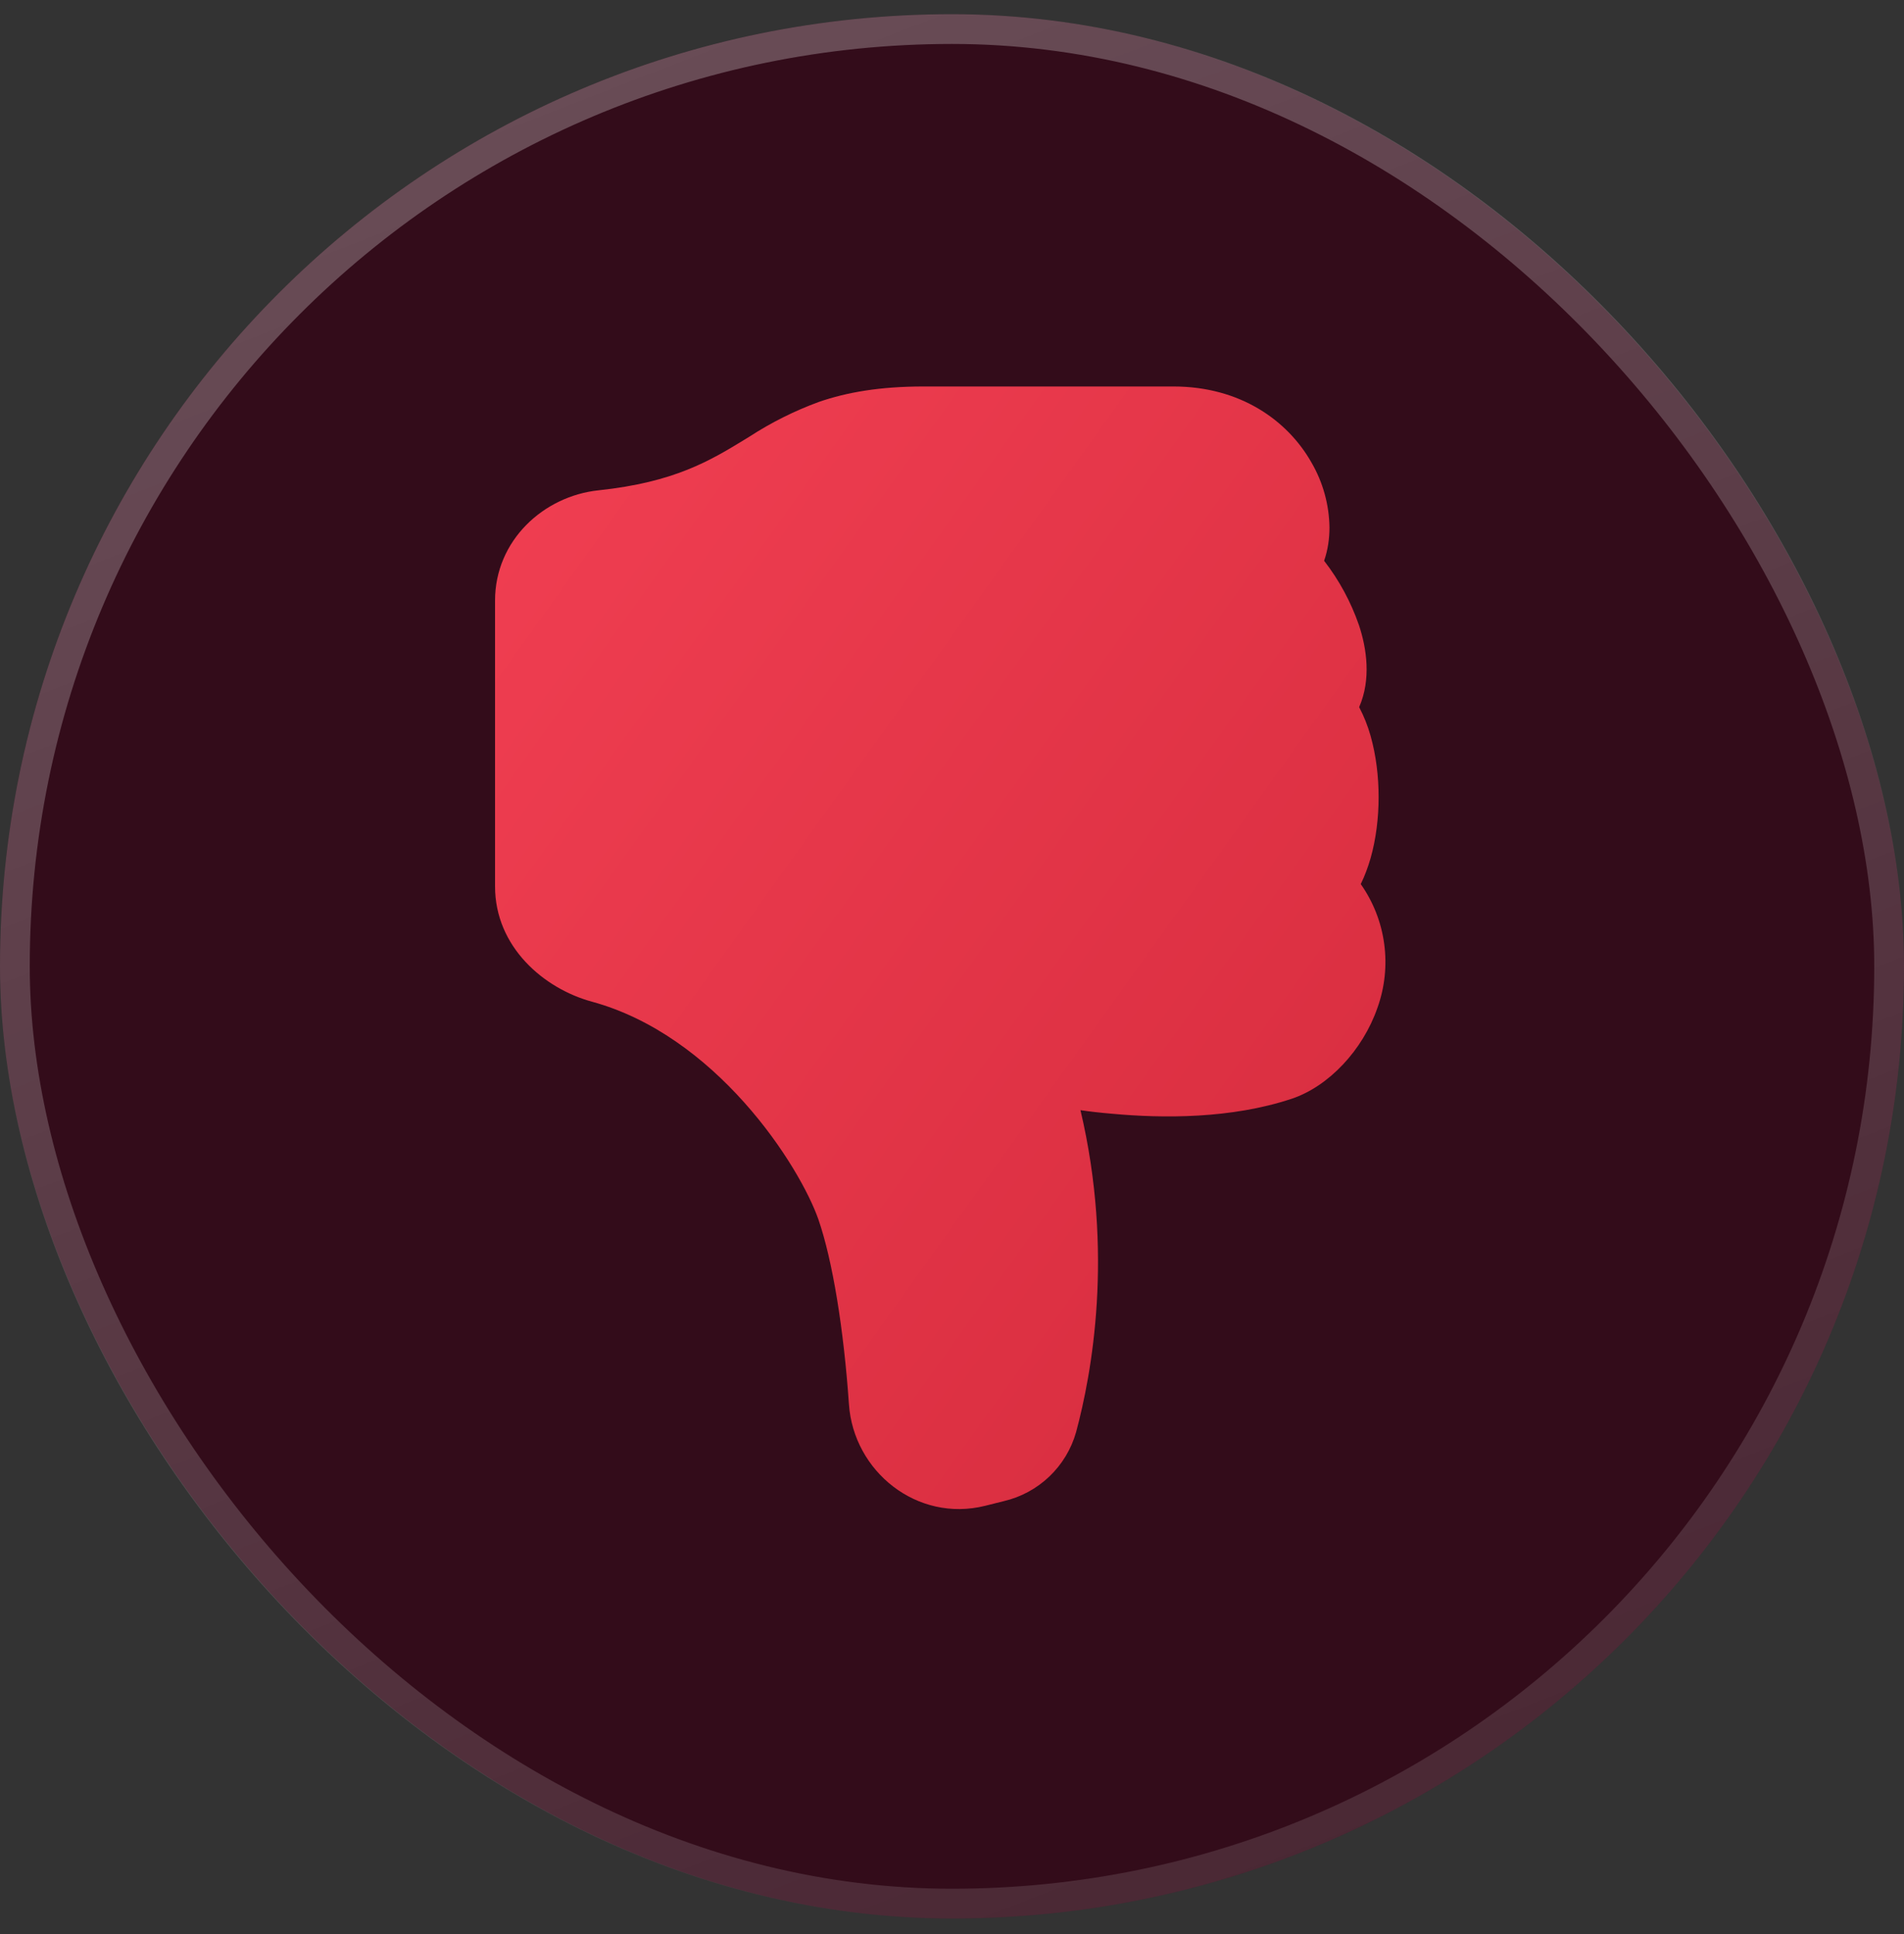
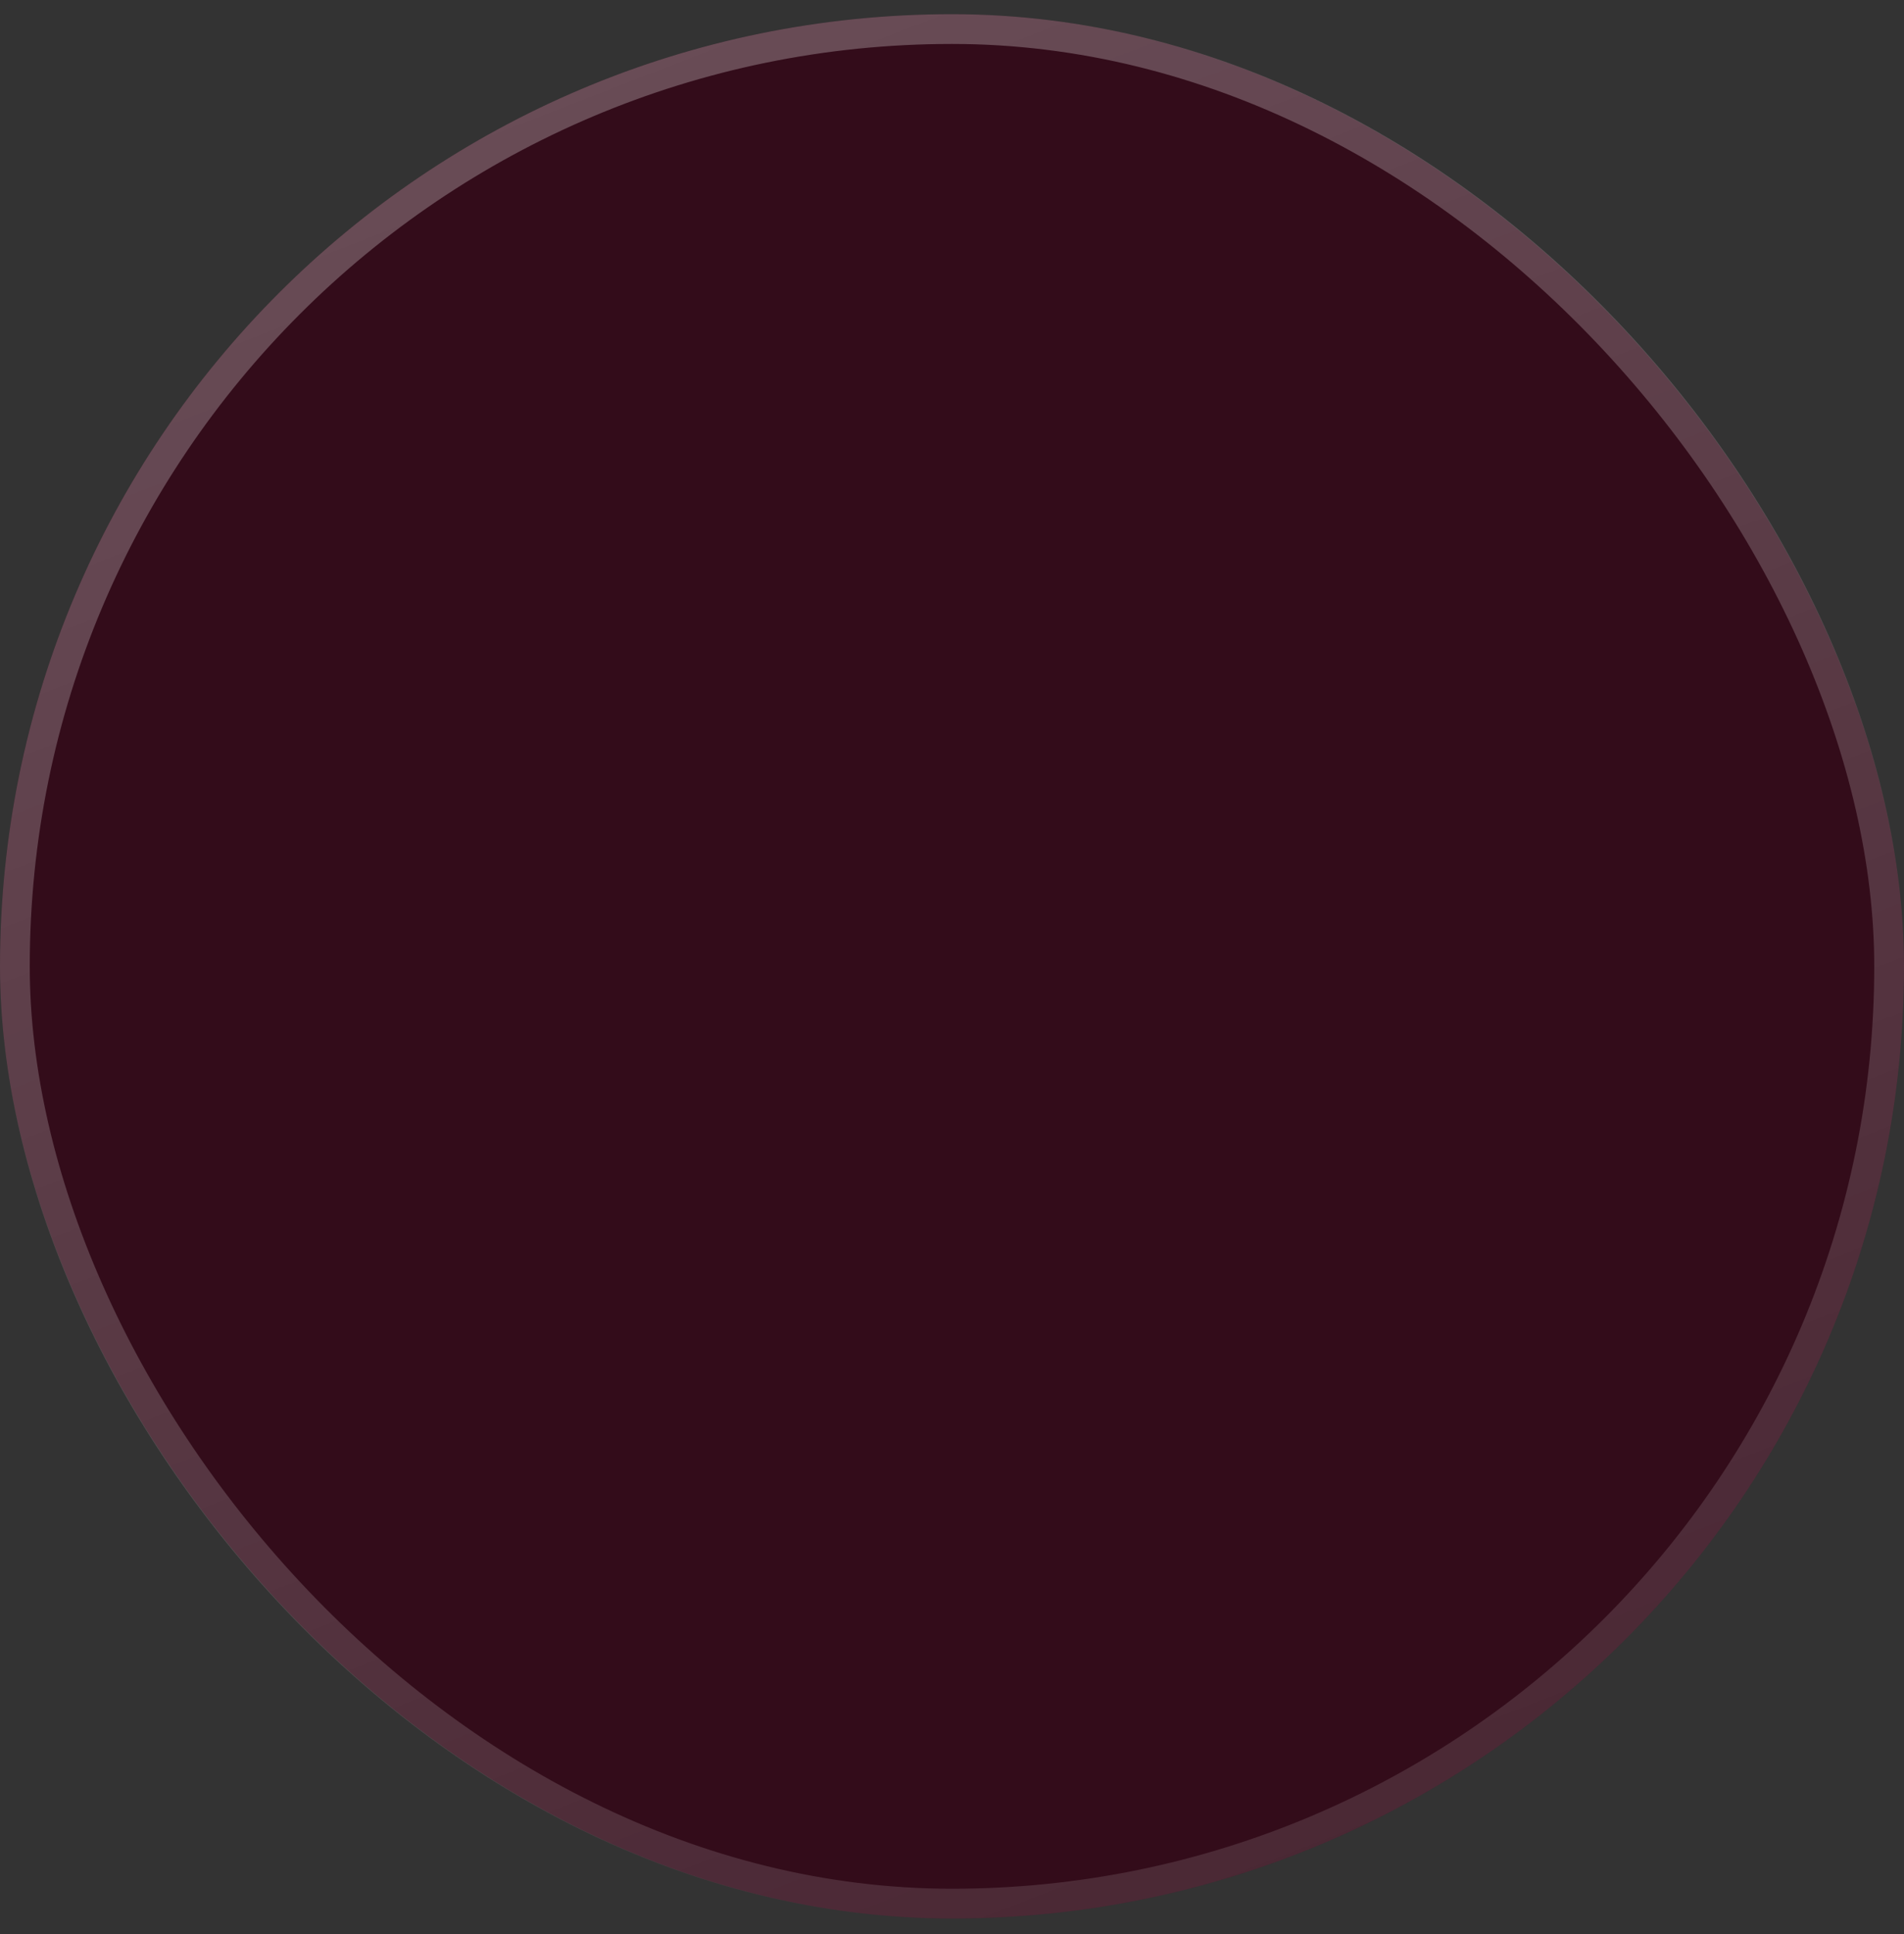
<svg xmlns="http://www.w3.org/2000/svg" width="64" height="65" viewBox="0 0 64 65" fill="none">
  <rect x="0" y="0" width="64" height="65" fill="#333333" stroke="none" />
  <rect y="0.477" width="64" height="64" rx="32" fill="#330C1A" />
  <rect x="0.5" y="0.977" width="63" height="63" rx="31.5" stroke="url(#paint0_linear_19830_3678)" stroke-opacity="0.3" />
-   <path d="M28.536 47.197C28.69 49.445 30.82 51.179 33.116 50.607L33.74 50.451C34.315 50.317 34.844 50.031 35.271 49.624C35.698 49.217 36.009 48.703 36.17 48.135C36.698 46.175 37.45 42.105 36.318 37.311C36.644 37.359 37.002 37.399 37.382 37.431C39.092 37.589 41.386 37.603 43.42 36.927C44.662 36.511 45.806 35.295 46.3 33.873C46.547 33.185 46.626 32.448 46.528 31.724C46.431 31 46.16 30.31 45.74 29.713C45.878 29.429 45.986 29.133 46.07 28.843C46.254 28.195 46.34 27.479 46.34 26.789C46.34 26.093 46.254 25.383 46.07 24.731C45.976 24.396 45.847 24.073 45.686 23.765C46.092 22.835 45.942 21.797 45.678 21.007C45.408 20.228 45.013 19.498 44.508 18.847C44.636 18.479 44.688 18.095 44.688 17.731C44.678 16.961 44.469 16.208 44.082 15.543C43.282 14.133 41.69 12.989 39.442 12.989H31.042C29.588 12.989 28.472 13.181 27.522 13.509C26.704 13.809 25.924 14.199 25.194 14.673L25.08 14.743C23.87 15.483 22.68 16.207 20.116 16.479C18.276 16.673 16.64 18.159 16.64 20.187V29.787C16.64 31.827 18.284 33.227 19.898 33.665C21.936 34.221 23.676 35.553 25.014 37.049C26.358 38.551 27.208 40.121 27.508 40.979C27.986 42.359 28.362 44.675 28.536 47.199V47.197Z" fill="url(#paint1_linear_19830_3678)" />
  <defs>
    <linearGradient id="paint0_linear_19830_3678" x1="-5.324" y1="-5.392" x2="27.991" y2="80.315" gradientUnits="userSpaceOnUse">
      <stop stop-color="white" />
      <stop offset="1" stop-color="white" stop-opacity="0.3" />
    </linearGradient>
    <linearGradient id="paint1_linear_19830_3678" x1="16.64" y1="12.989" x2="54.279" y2="39.956" gradientUnits="userSpaceOnUse">
      <stop stop-color="#F13F52" />
      <stop offset="1" stop-color="#D52B3D" />
    </linearGradient>
  </defs>
</svg>